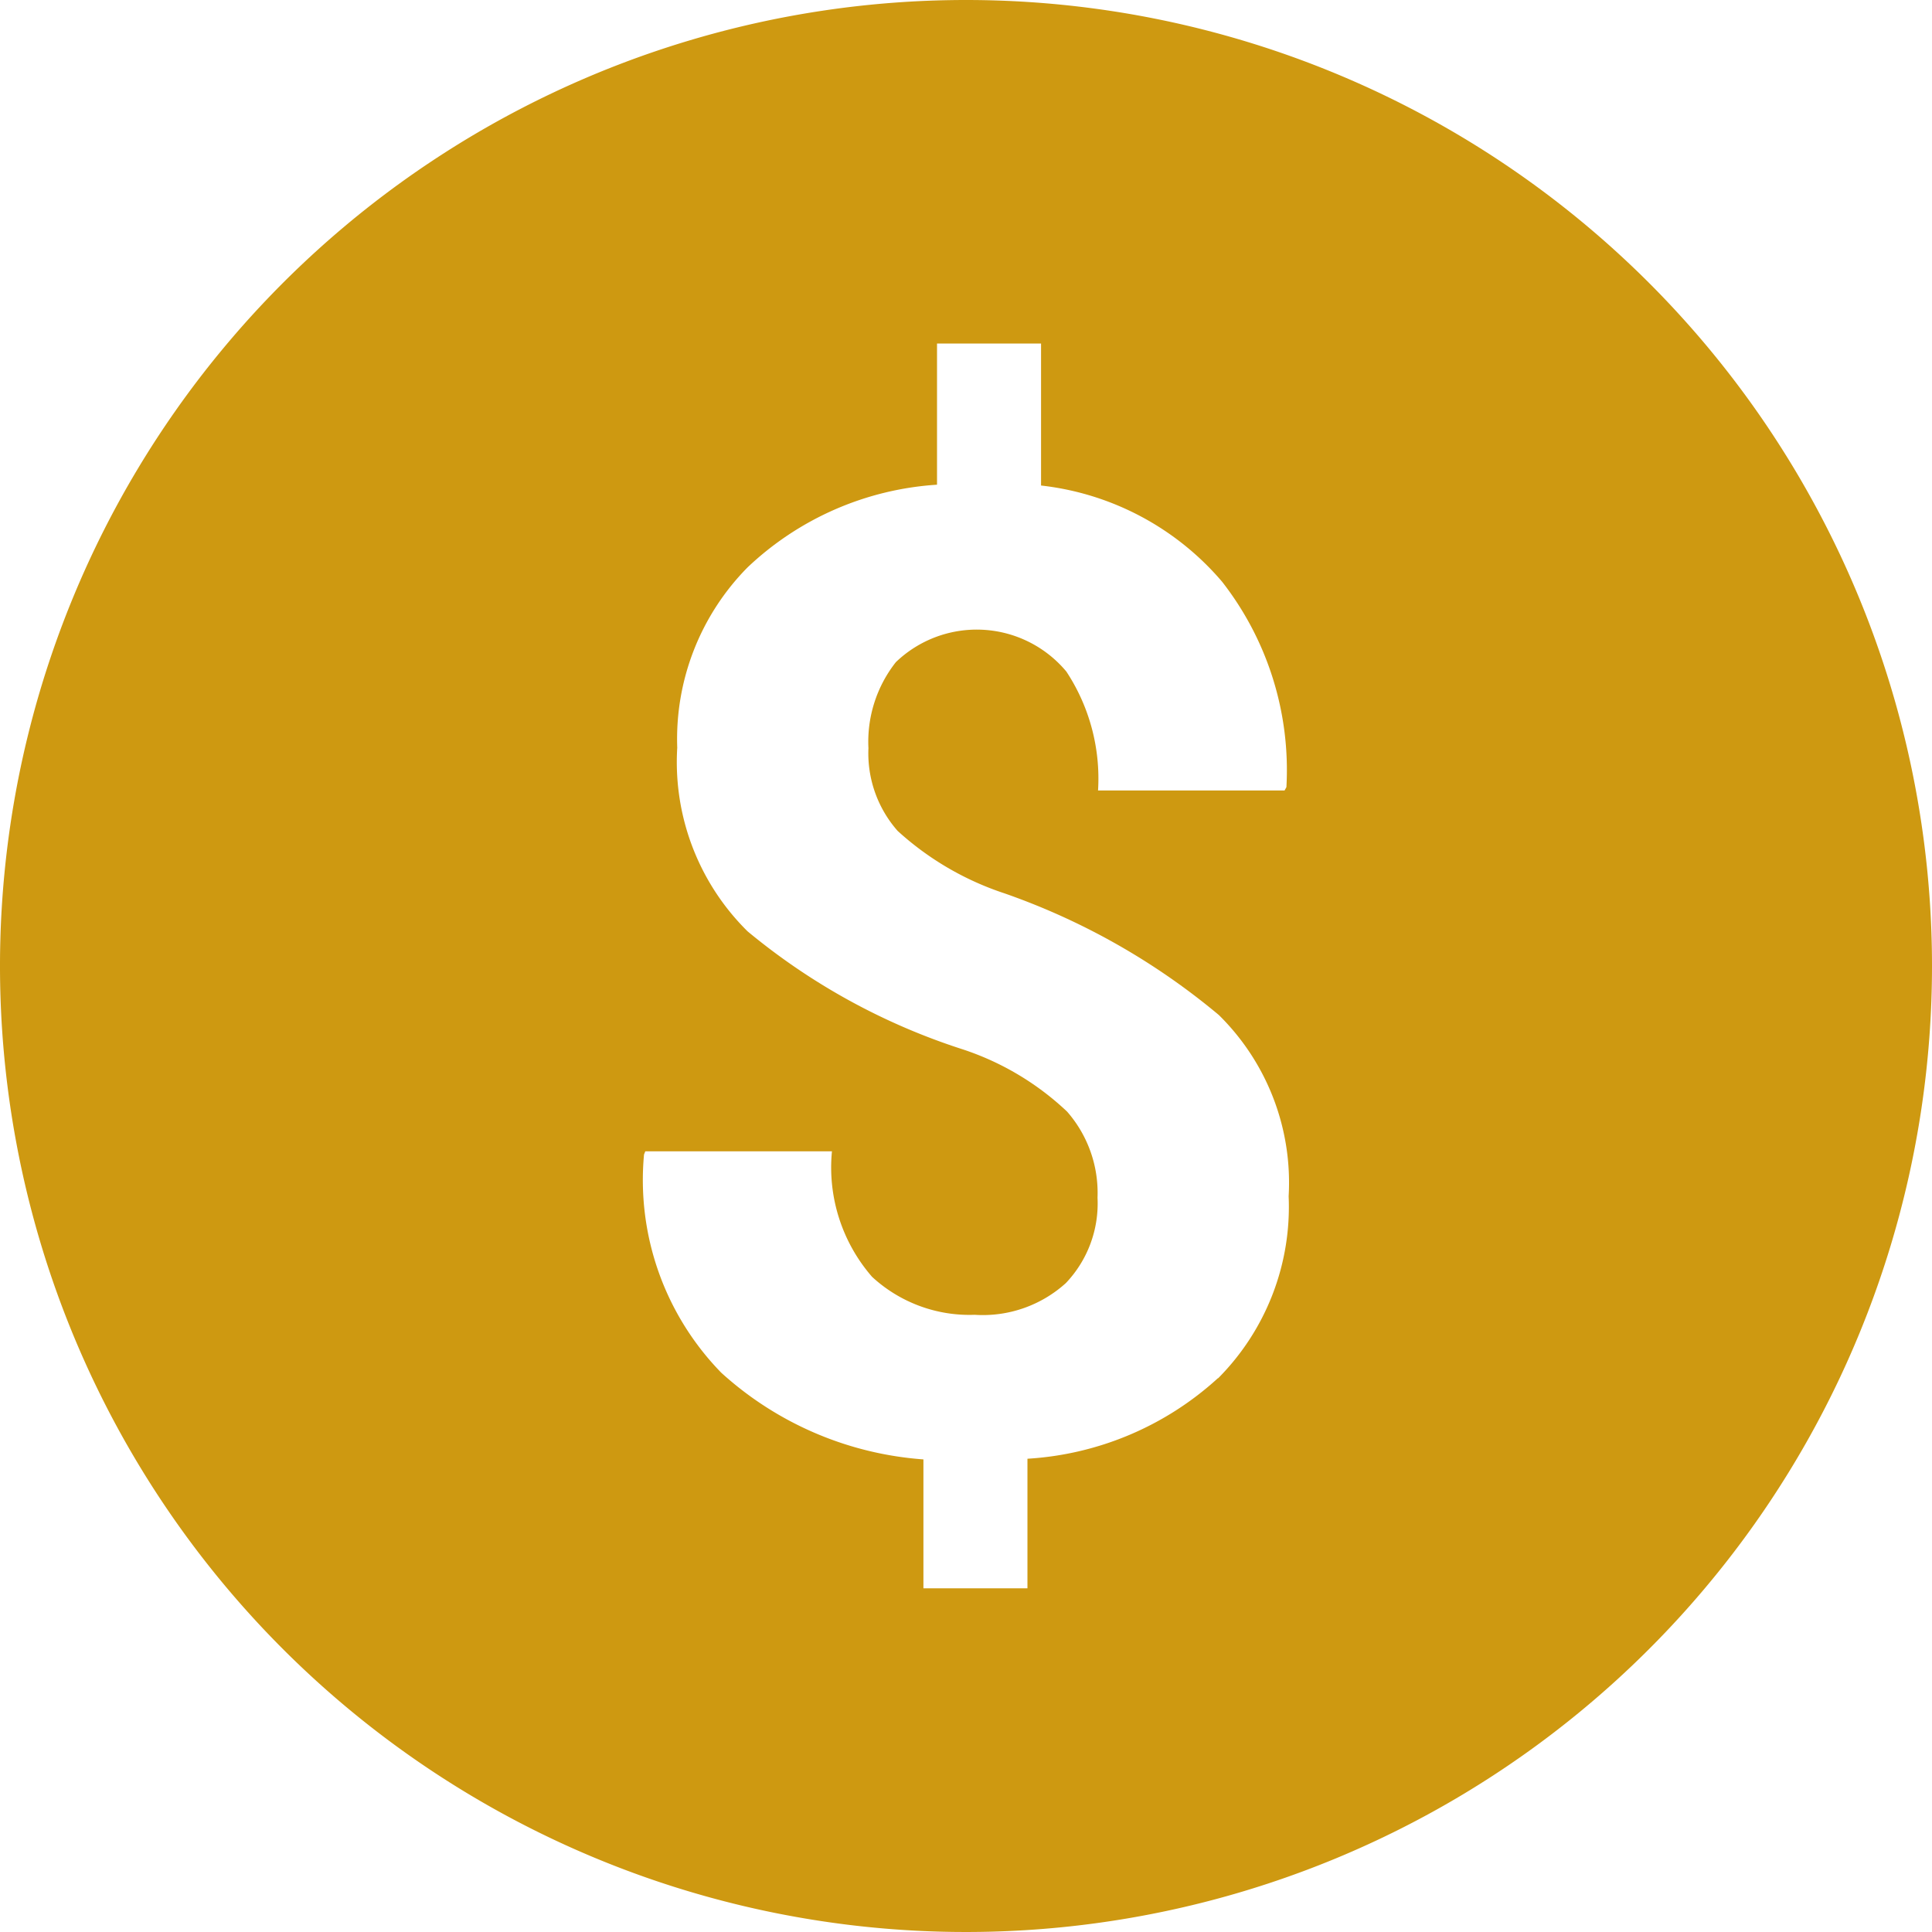
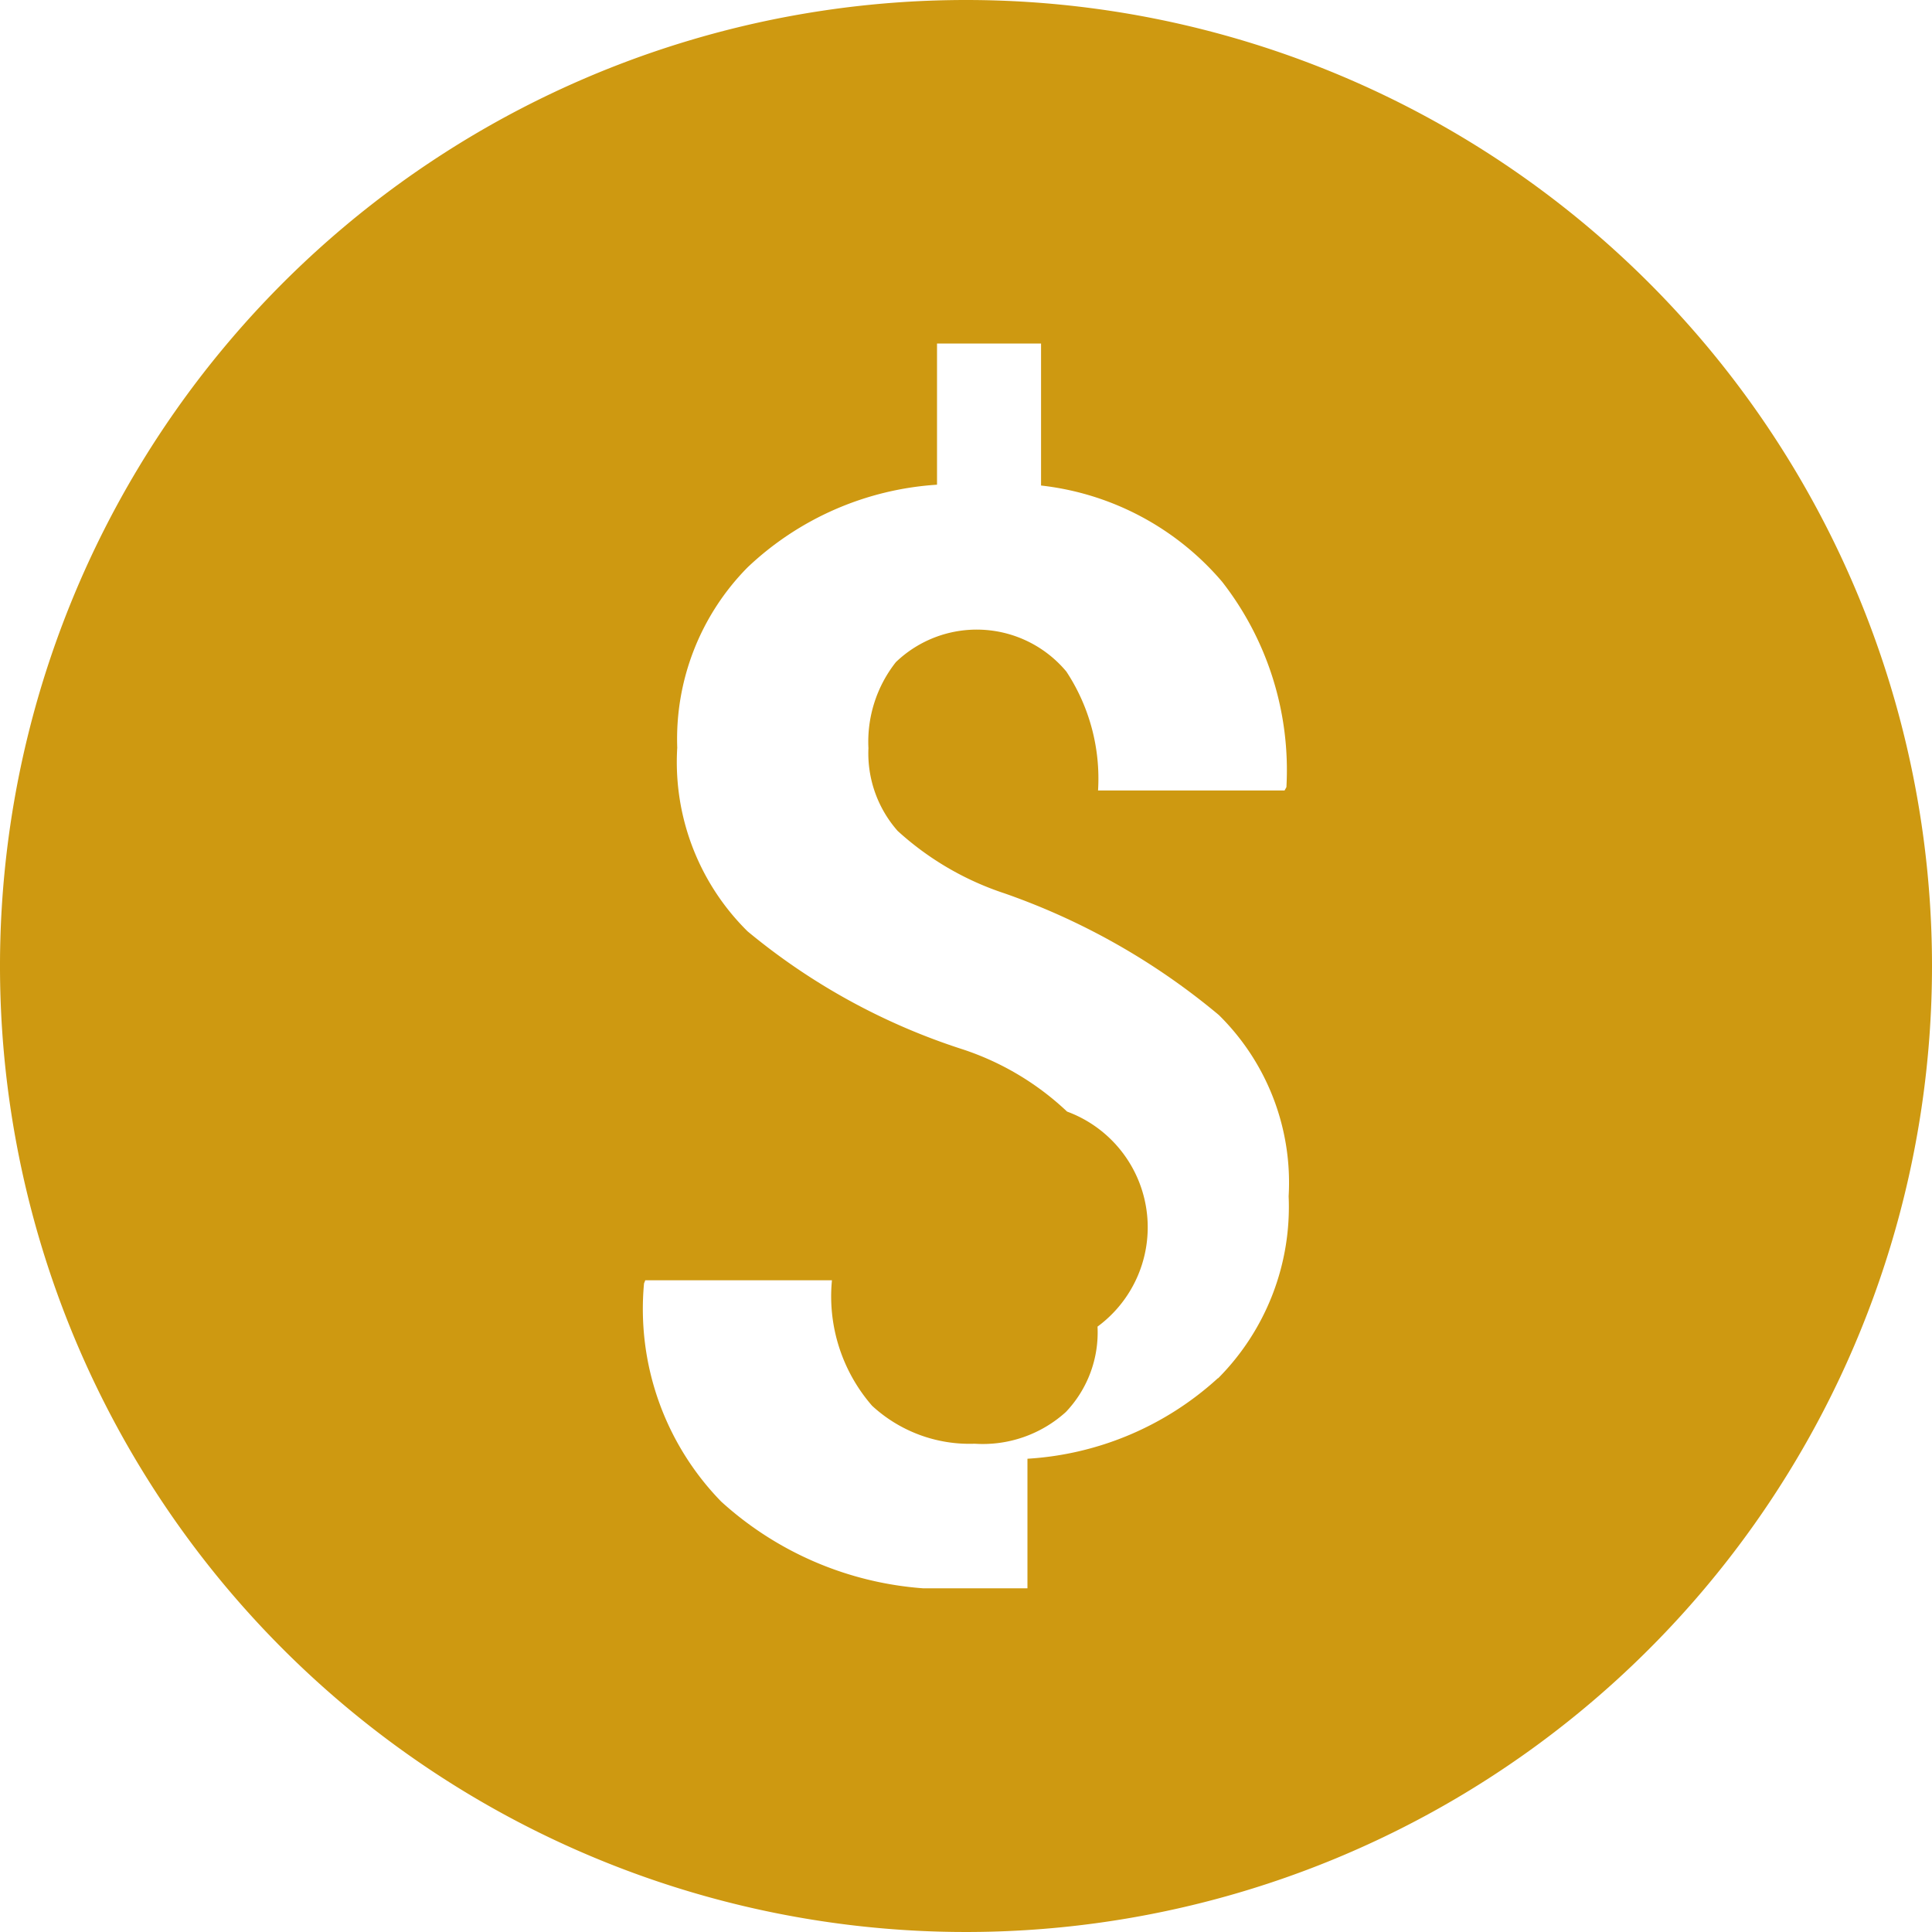
<svg xmlns="http://www.w3.org/2000/svg" width="26" height="26" viewBox="0 0 26 26">
-   <path d="M162.64 79.641a13 13 0 1 0 13 13 13 13 0 0 0-13-13zm3.389 18.548a4.169 4.169 0 0 1-2.562 1.083v1.744h-1.4v-1.735a4.531 4.531 0 0 1-2.721-1.167 3.713 3.713 0 0 1-1.039-2.936l.017-.043h2.512a2.242 2.242 0 0 0 .54 1.689 1.932 1.932 0 0 0 1.38.511 1.665 1.665 0 0 0 1.228-.427 1.554 1.554 0 0 0 .426-1.149A1.66 1.66 0 0 0 164 94.6a3.752 3.752 0 0 0-1.4-.836 8.708 8.708 0 0 1-2.9-1.59 3.2 3.2 0 0 1-.946-2.47 3.288 3.288 0 0 1 .946-2.427 4.082 4.082 0 0 1 2.55-1.113v-1.9h1.4v1.911a3.748 3.748 0 0 1 2.436 1.294 4.121 4.121 0 0 1 .866 2.765l-.025.045h-2.51a2.618 2.618 0 0 0-.426-1.6 1.571 1.571 0 0 0-2.295-.127 1.73 1.73 0 0 0-.369 1.157 1.58 1.58 0 0 0 .393 1.114 3.987 3.987 0 0 0 1.44.841 9.235 9.235 0 0 1 2.883 1.637 3.166 3.166 0 0 1 .939 2.439 3.271 3.271 0 0 1-.948 2.448z" transform="translate(-149.64 -79.641)" style="fill:#ce9911" />
+   <path d="M162.64 79.641a13 13 0 1 0 13 13 13 13 0 0 0-13-13zm3.389 18.548a4.169 4.169 0 0 1-2.562 1.083v1.744h-1.4a4.531 4.531 0 0 1-2.721-1.167 3.713 3.713 0 0 1-1.039-2.936l.017-.043h2.512a2.242 2.242 0 0 0 .54 1.689 1.932 1.932 0 0 0 1.38.511 1.665 1.665 0 0 0 1.228-.427 1.554 1.554 0 0 0 .426-1.149A1.66 1.66 0 0 0 164 94.6a3.752 3.752 0 0 0-1.4-.836 8.708 8.708 0 0 1-2.9-1.59 3.2 3.2 0 0 1-.946-2.47 3.288 3.288 0 0 1 .946-2.427 4.082 4.082 0 0 1 2.55-1.113v-1.9h1.4v1.911a3.748 3.748 0 0 1 2.436 1.294 4.121 4.121 0 0 1 .866 2.765l-.025.045h-2.51a2.618 2.618 0 0 0-.426-1.6 1.571 1.571 0 0 0-2.295-.127 1.73 1.73 0 0 0-.369 1.157 1.58 1.58 0 0 0 .393 1.114 3.987 3.987 0 0 0 1.44.841 9.235 9.235 0 0 1 2.883 1.637 3.166 3.166 0 0 1 .939 2.439 3.271 3.271 0 0 1-.948 2.448z" transform="translate(-149.64 -79.641)" style="fill:#ce9911" />
</svg>